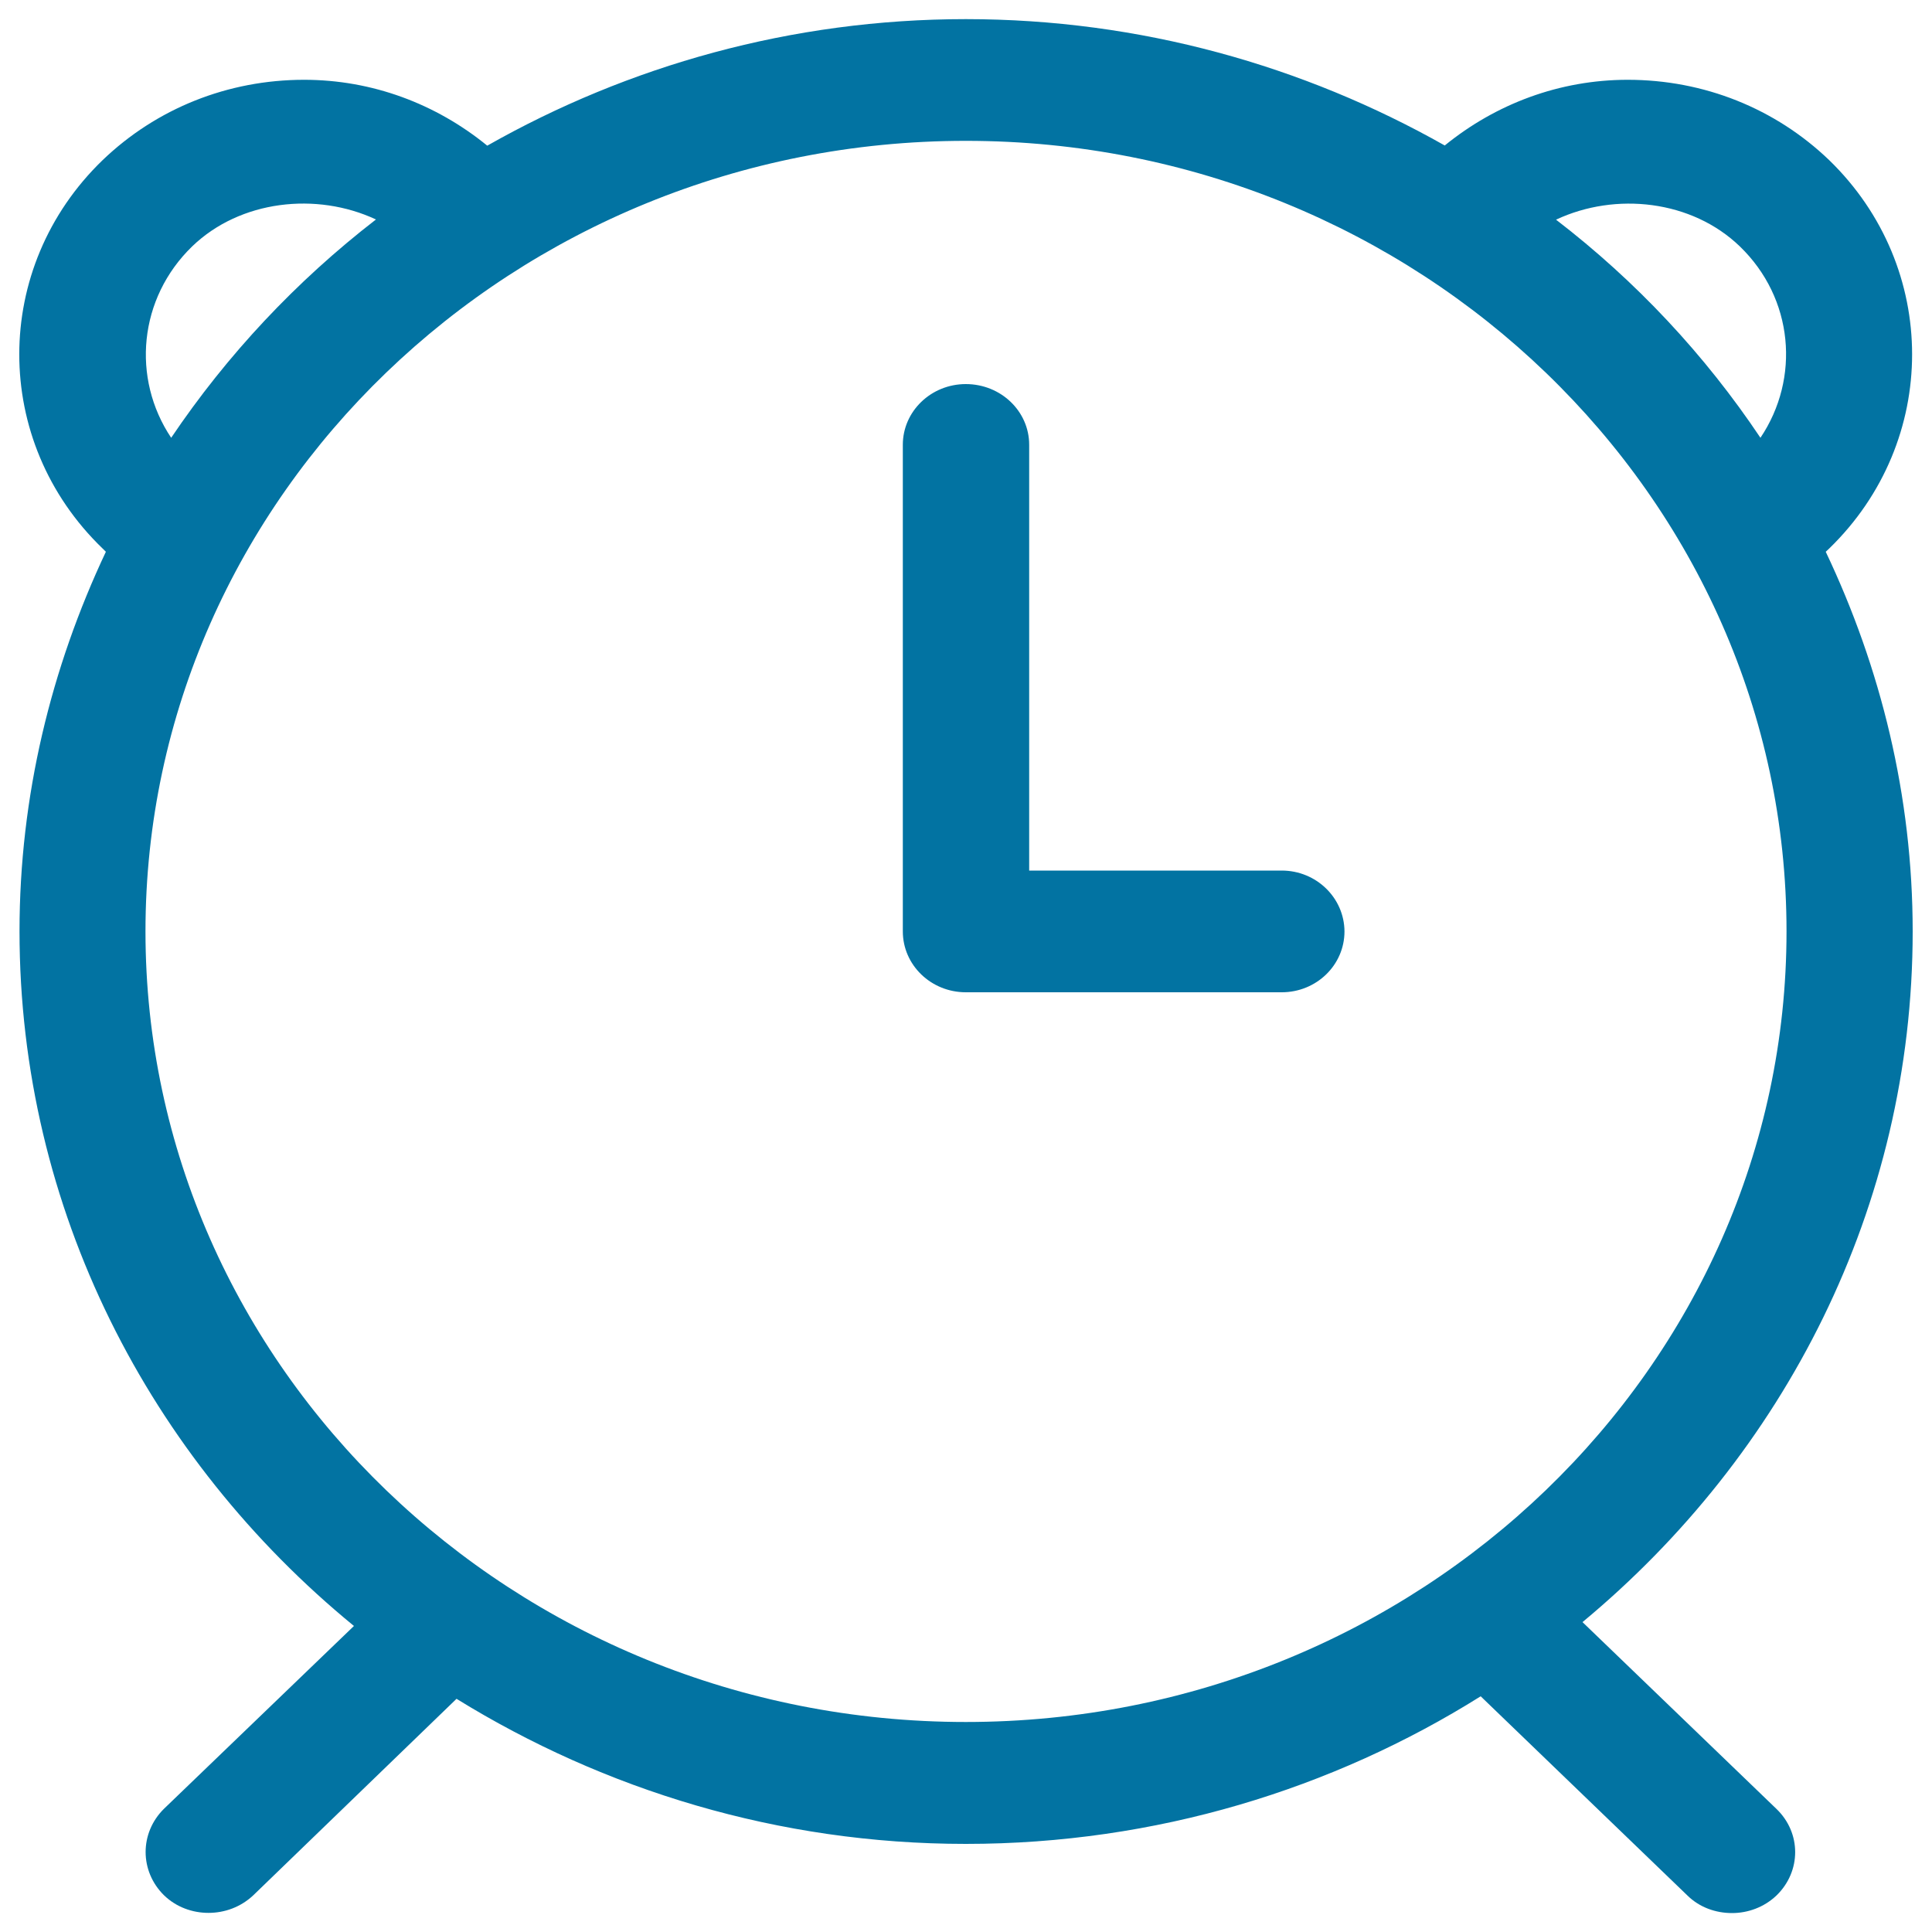
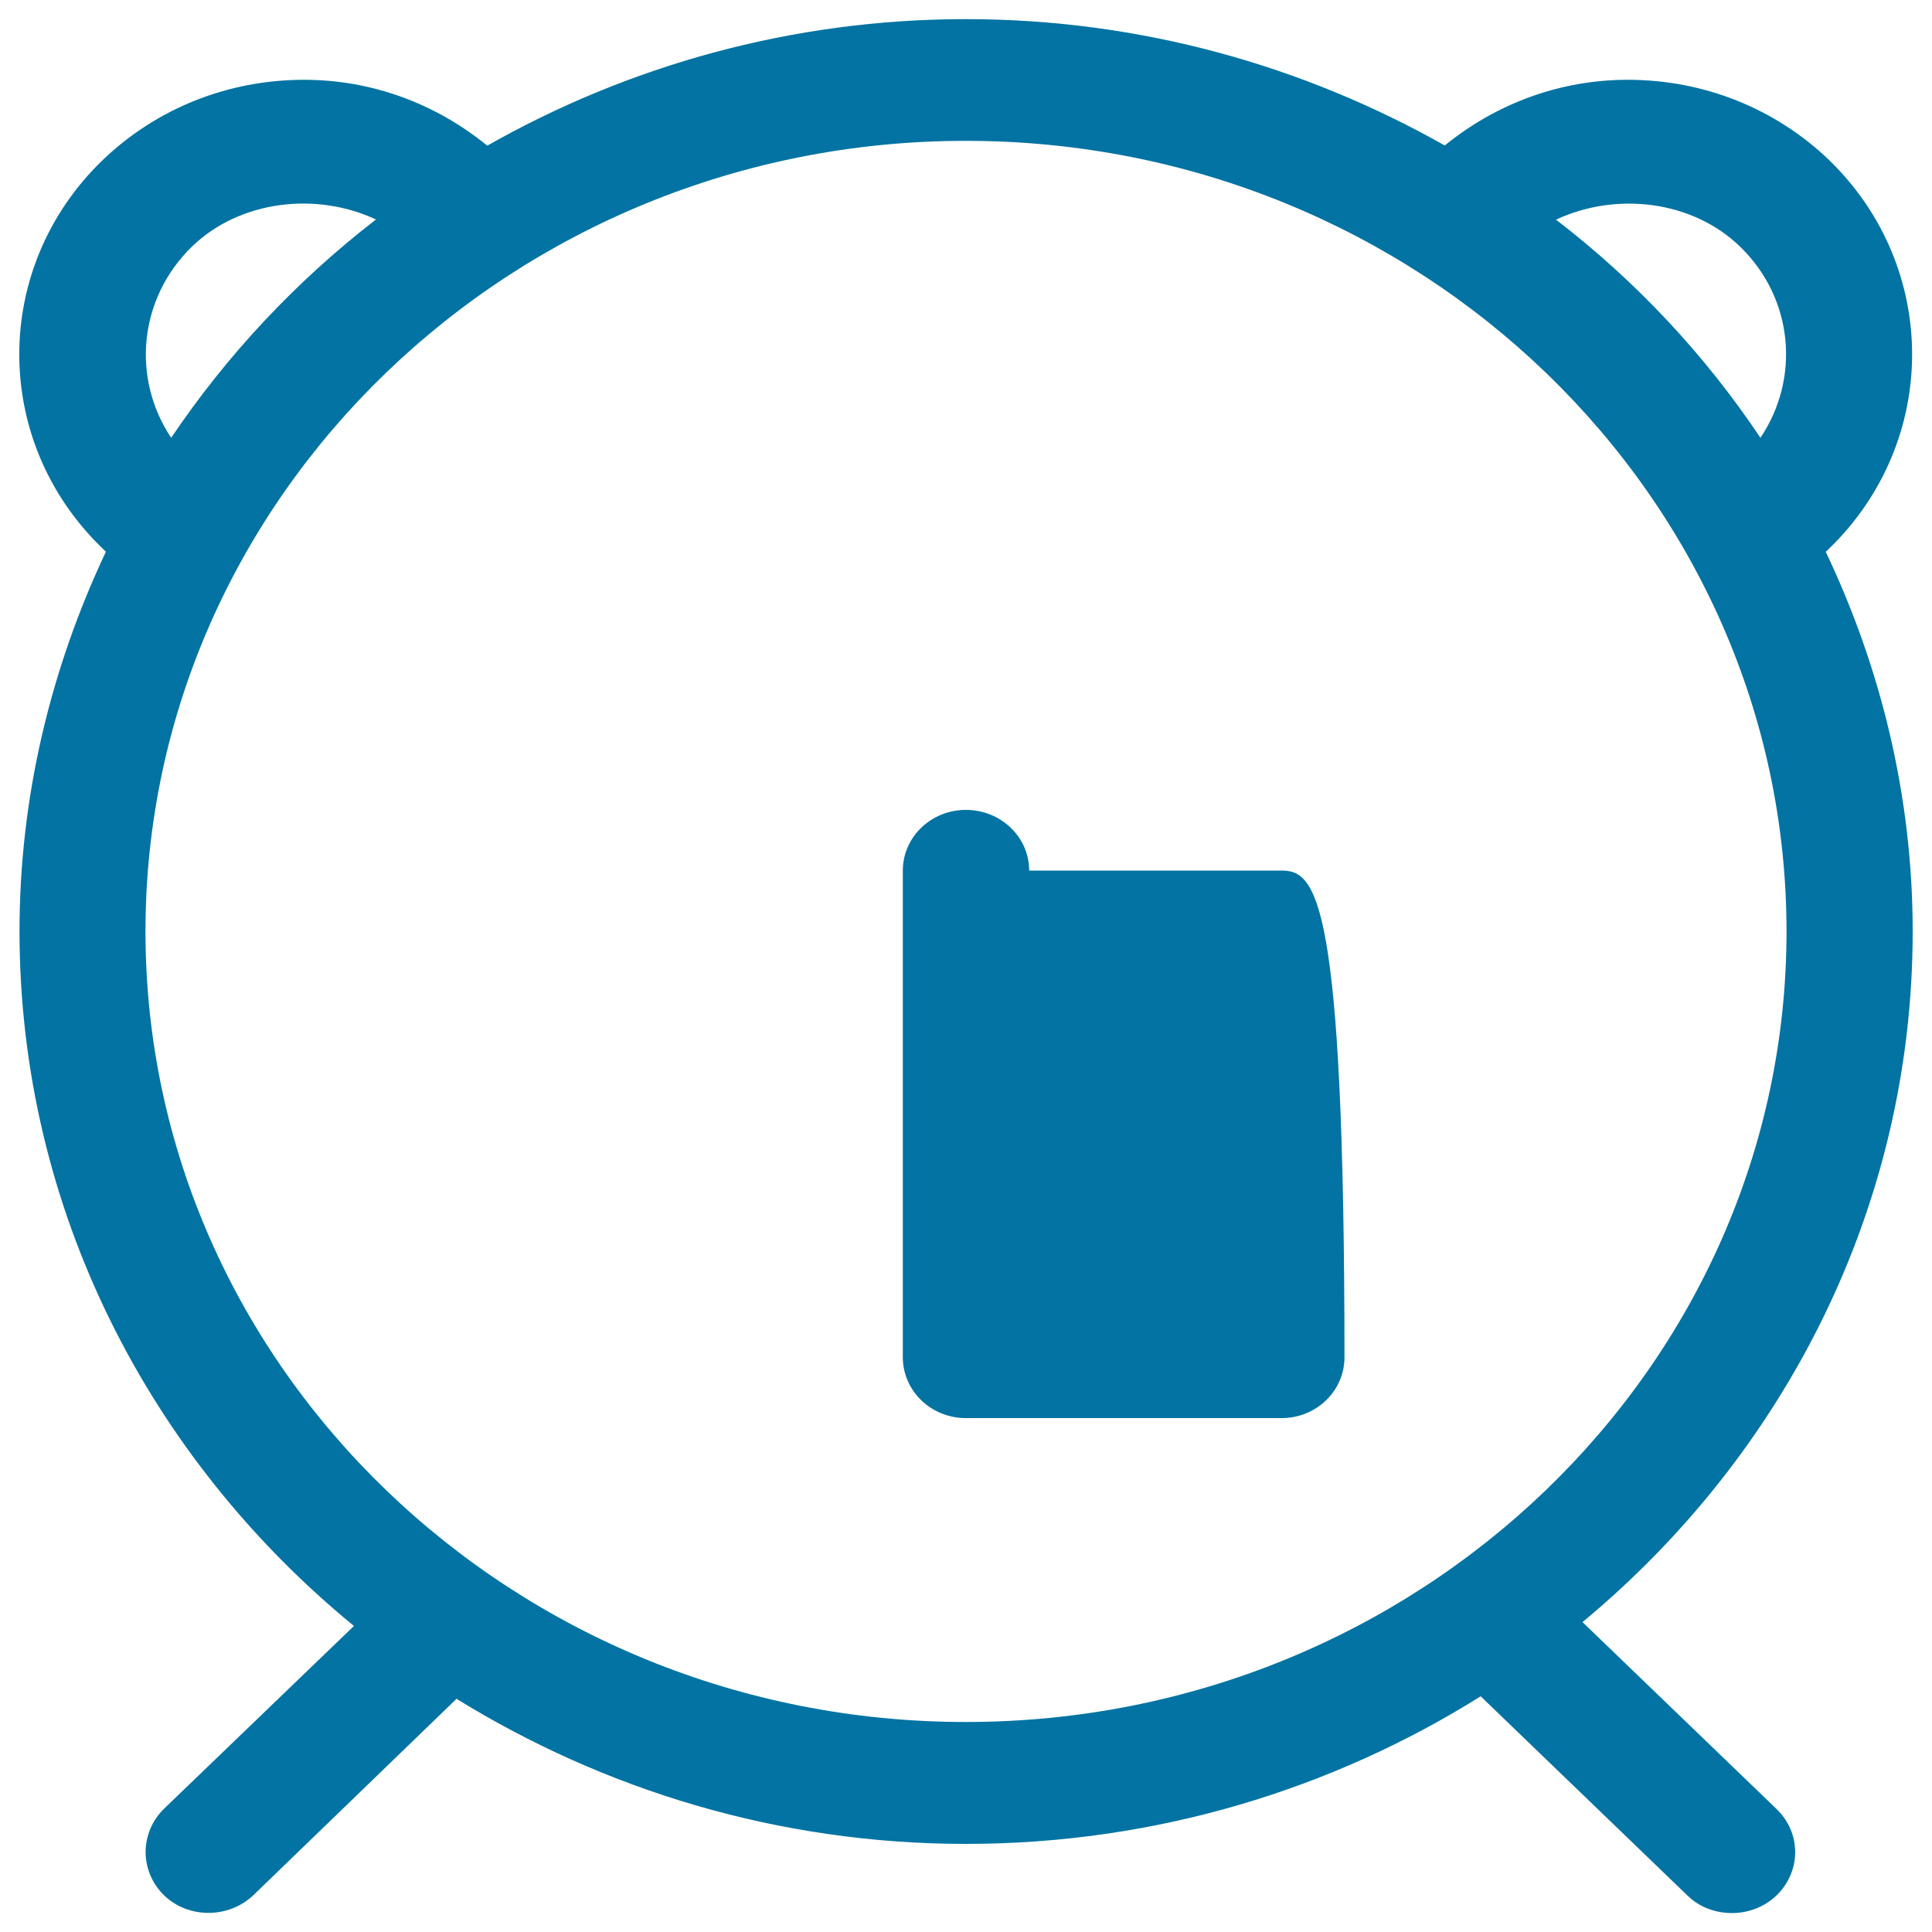
<svg xmlns="http://www.w3.org/2000/svg" viewBox="0 0 1000 1000" style="fill:#0273a2">
  <title>Timed Task SVG icon</title>
-   <path d="M819.1,839.6C923.5,753,990,624.9,990,482.1c0-70.1-16.5-136.5-45-196.5l1.8-1.7c57.2-55.5,57.2-145.5,0-201c-27.9-26.8-64.9-41.6-104.3-41.6l0,0c-35.3,0-68.3,12.5-94.7,34C674.9,34.1,590.3,9.9,499.9,9.9c-90.3,0-174.9,24.2-247.7,65.5c-26.6-21.7-59.6-34.1-94.8-34.1c-39.4,0-76.4,14.8-104.3,41.6c-57.5,55.5-57.5,145.6,0,201l1.7,1.7C26.5,345.6,10.1,412,10.1,482c0,144,67.4,273,173.1,359.6l-98.3,94.6c-12.7,12.5-12.7,32.3,0,44.8c6.4,6.2,14.8,9.1,23,9.1c8.4,0,16.7-3,23.2-9.1l105.2-101.7c76.3,47.1,166.6,75.1,263.6,75.1c98.4,0,189.9-28.4,266.5-76.4l107,103.1c6.3,6.2,14.7,9.1,23.1,9.1c8.2,0,16.6-3,23-9.1c12.9-12.5,12.9-32.4,0-44.8L819.1,839.6z M900.5,127.5c27.9,26.9,31.4,68.3,10.7,99.1c-28.7-42.9-64.3-81-105.8-112.9C836.3,99.2,875.7,103.6,900.5,127.5z M99.5,127.5c24.8-23.9,64.3-28.3,95.1-13.9c-41.3,31.9-77.1,70.1-106,113C68,195.8,71.7,154.4,99.5,127.5z M499.9,891.3c-234,0-424.6-183.6-424.6-409.2c0-225.6,190.6-409.2,424.6-409.2c234.2,0,424.8,183.6,424.8,409.2C924.7,707.7,734.1,891.3,499.9,891.3z M663.4,450.6H532.7V230.2c0-17.3-14.6-31.4-32.8-31.4c-18,0-32.6,14.1-32.6,31.4v251.9c0,17.4,14.6,31.5,32.6,31.5h163.5c18,0,32.5-14.1,32.5-31.5C695.8,464.7,681.3,450.6,663.4,450.6z" />
+   <path d="M819.1,839.6C923.5,753,990,624.9,990,482.1c0-70.1-16.5-136.5-45-196.5l1.8-1.7c57.2-55.5,57.2-145.5,0-201c-27.9-26.8-64.9-41.6-104.3-41.6l0,0c-35.3,0-68.3,12.5-94.7,34C674.9,34.1,590.3,9.9,499.9,9.9c-90.3,0-174.9,24.2-247.7,65.5c-26.6-21.7-59.6-34.1-94.8-34.1c-39.4,0-76.4,14.8-104.3,41.6c-57.5,55.5-57.5,145.6,0,201l1.7,1.7C26.5,345.6,10.1,412,10.1,482c0,144,67.4,273,173.1,359.6l-98.3,94.6c-12.7,12.5-12.7,32.3,0,44.8c6.4,6.2,14.8,9.1,23,9.1c8.4,0,16.7-3,23.2-9.1l105.2-101.7c76.3,47.1,166.6,75.1,263.6,75.1c98.4,0,189.9-28.4,266.5-76.4l107,103.1c6.3,6.2,14.7,9.1,23.1,9.1c8.2,0,16.6-3,23-9.1c12.9-12.5,12.9-32.4,0-44.8L819.1,839.6z M900.5,127.5c27.9,26.9,31.4,68.3,10.7,99.1c-28.7-42.9-64.3-81-105.8-112.9C836.3,99.2,875.7,103.6,900.5,127.5z M99.5,127.5c24.8-23.9,64.3-28.3,95.1-13.9c-41.3,31.9-77.1,70.1-106,113C68,195.8,71.7,154.4,99.5,127.5z M499.9,891.3c-234,0-424.6-183.6-424.6-409.2c0-225.6,190.6-409.2,424.6-409.2c234.2,0,424.8,183.6,424.8,409.2C924.7,707.7,734.1,891.3,499.9,891.3z M663.4,450.6H532.7c0-17.3-14.6-31.4-32.8-31.4c-18,0-32.6,14.1-32.6,31.4v251.9c0,17.4,14.6,31.5,32.6,31.5h163.5c18,0,32.5-14.1,32.5-31.5C695.8,464.7,681.3,450.6,663.4,450.6z" />
</svg>